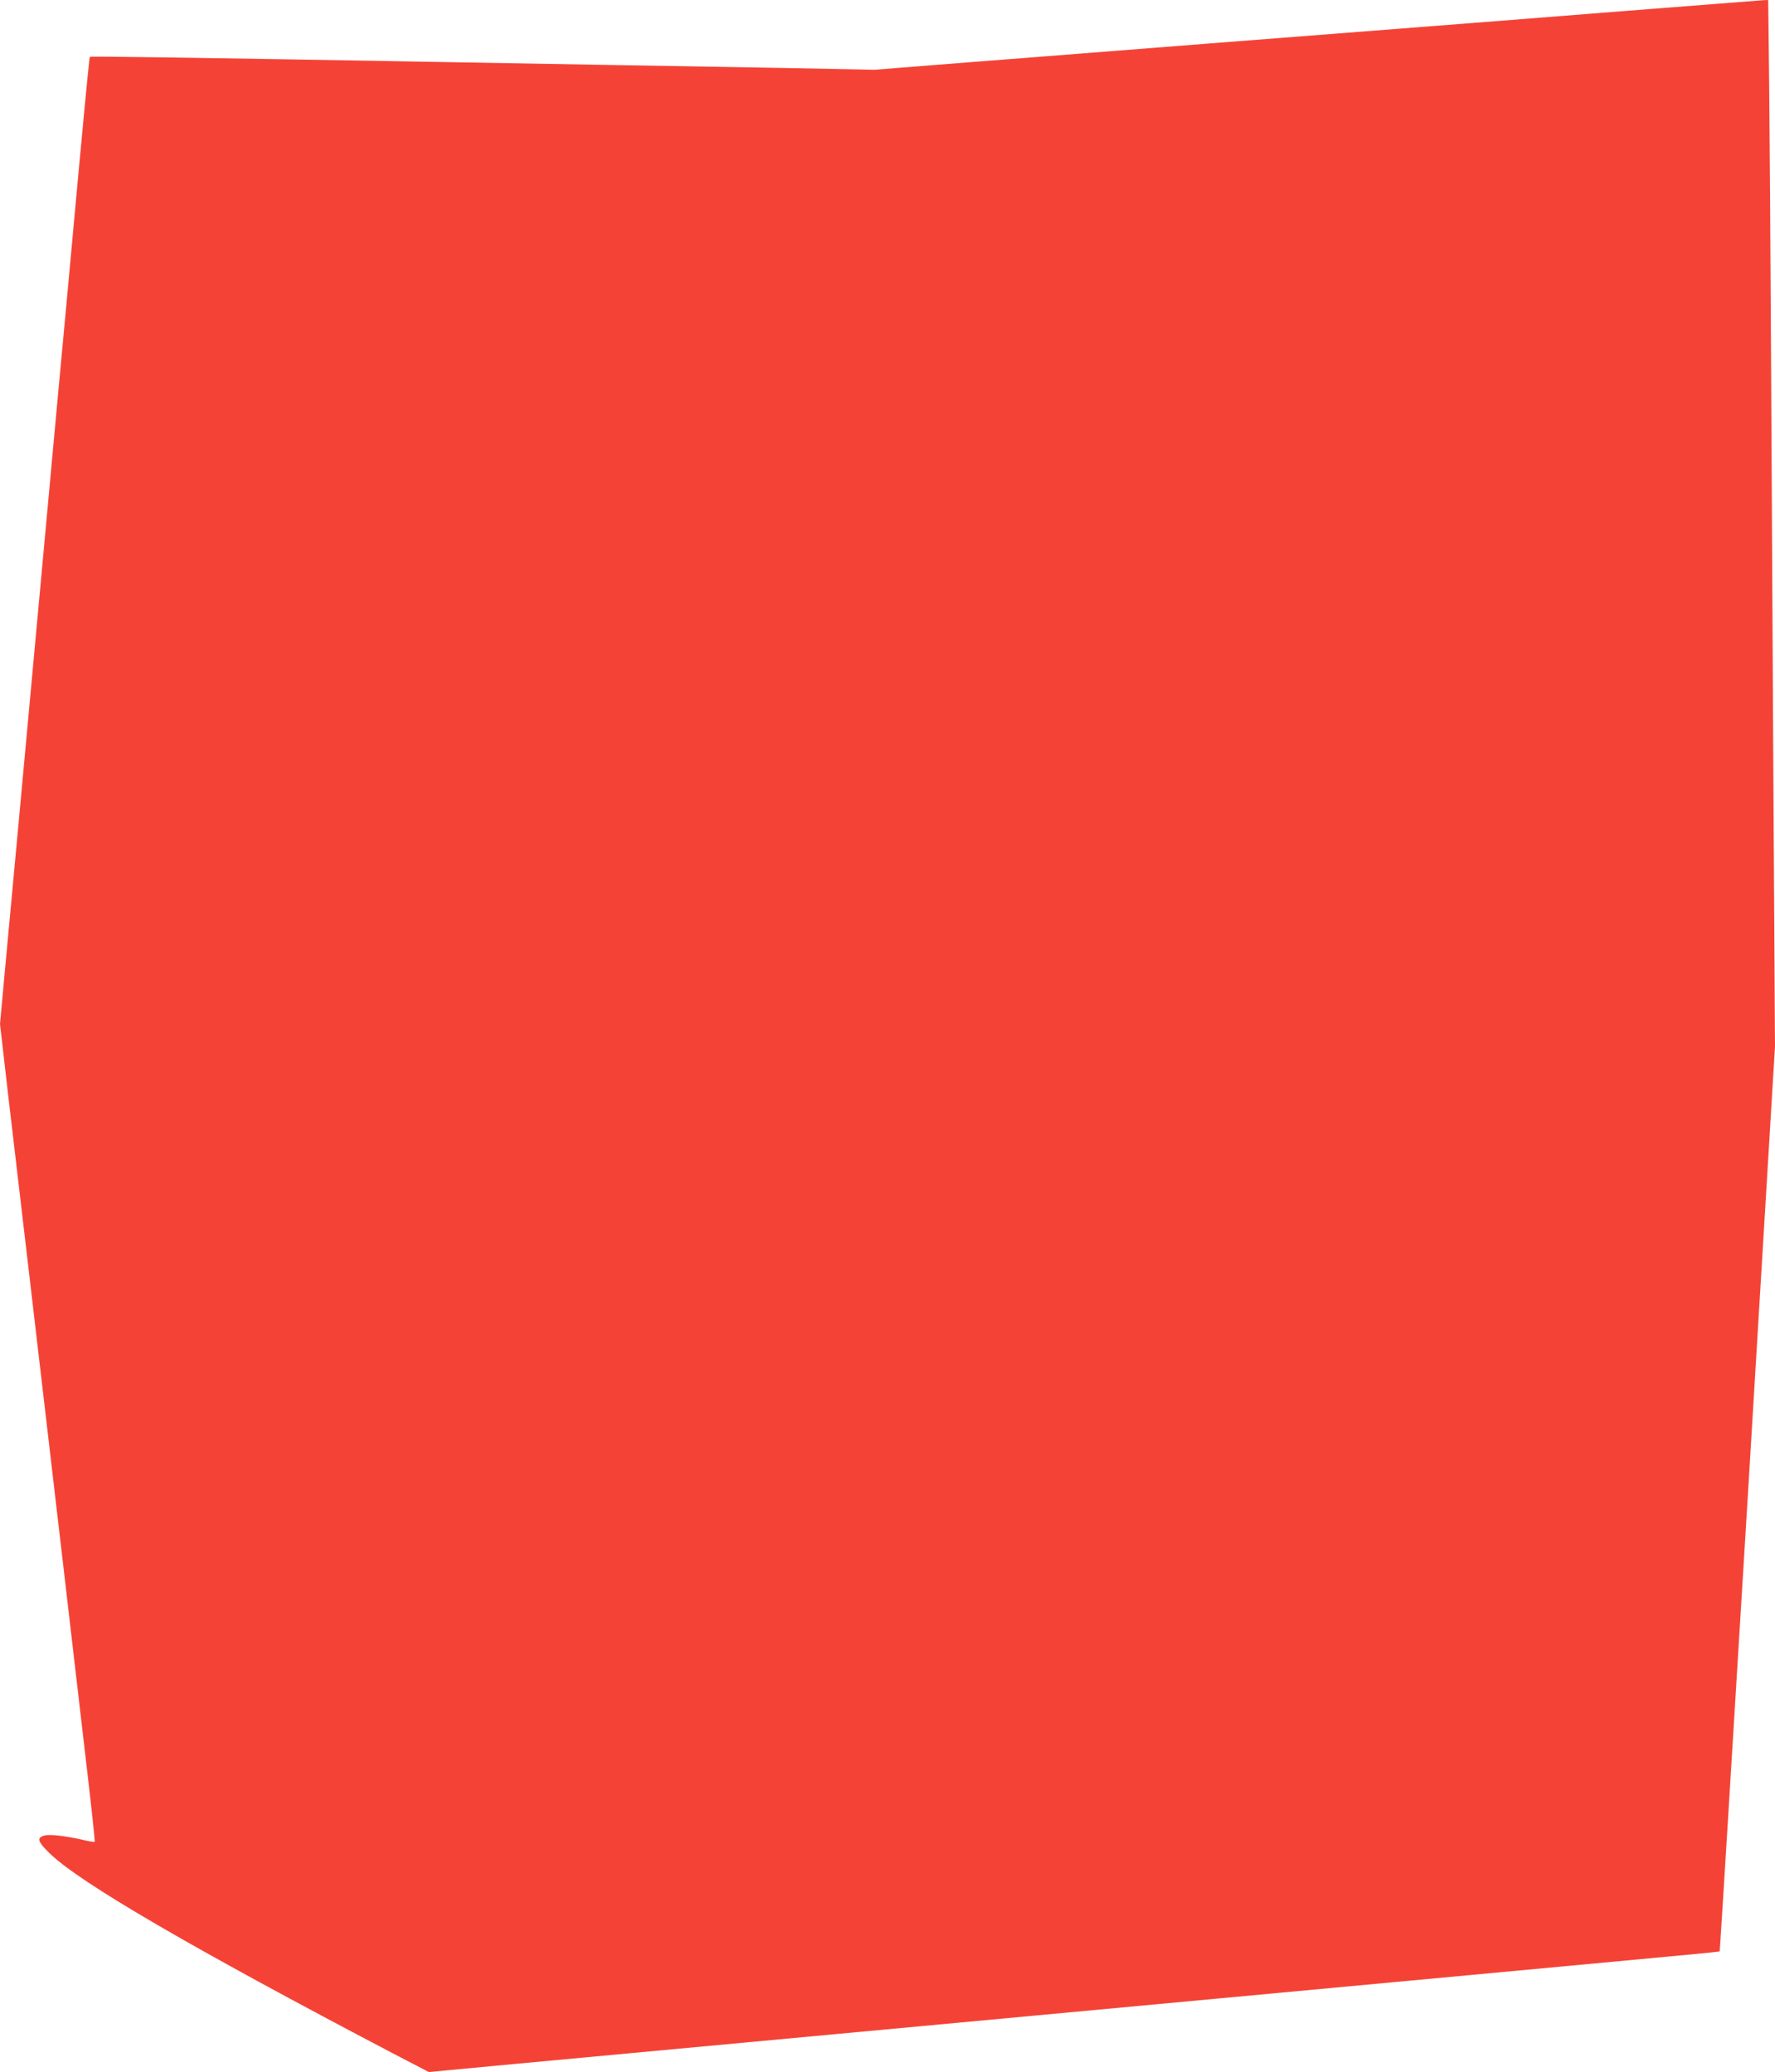
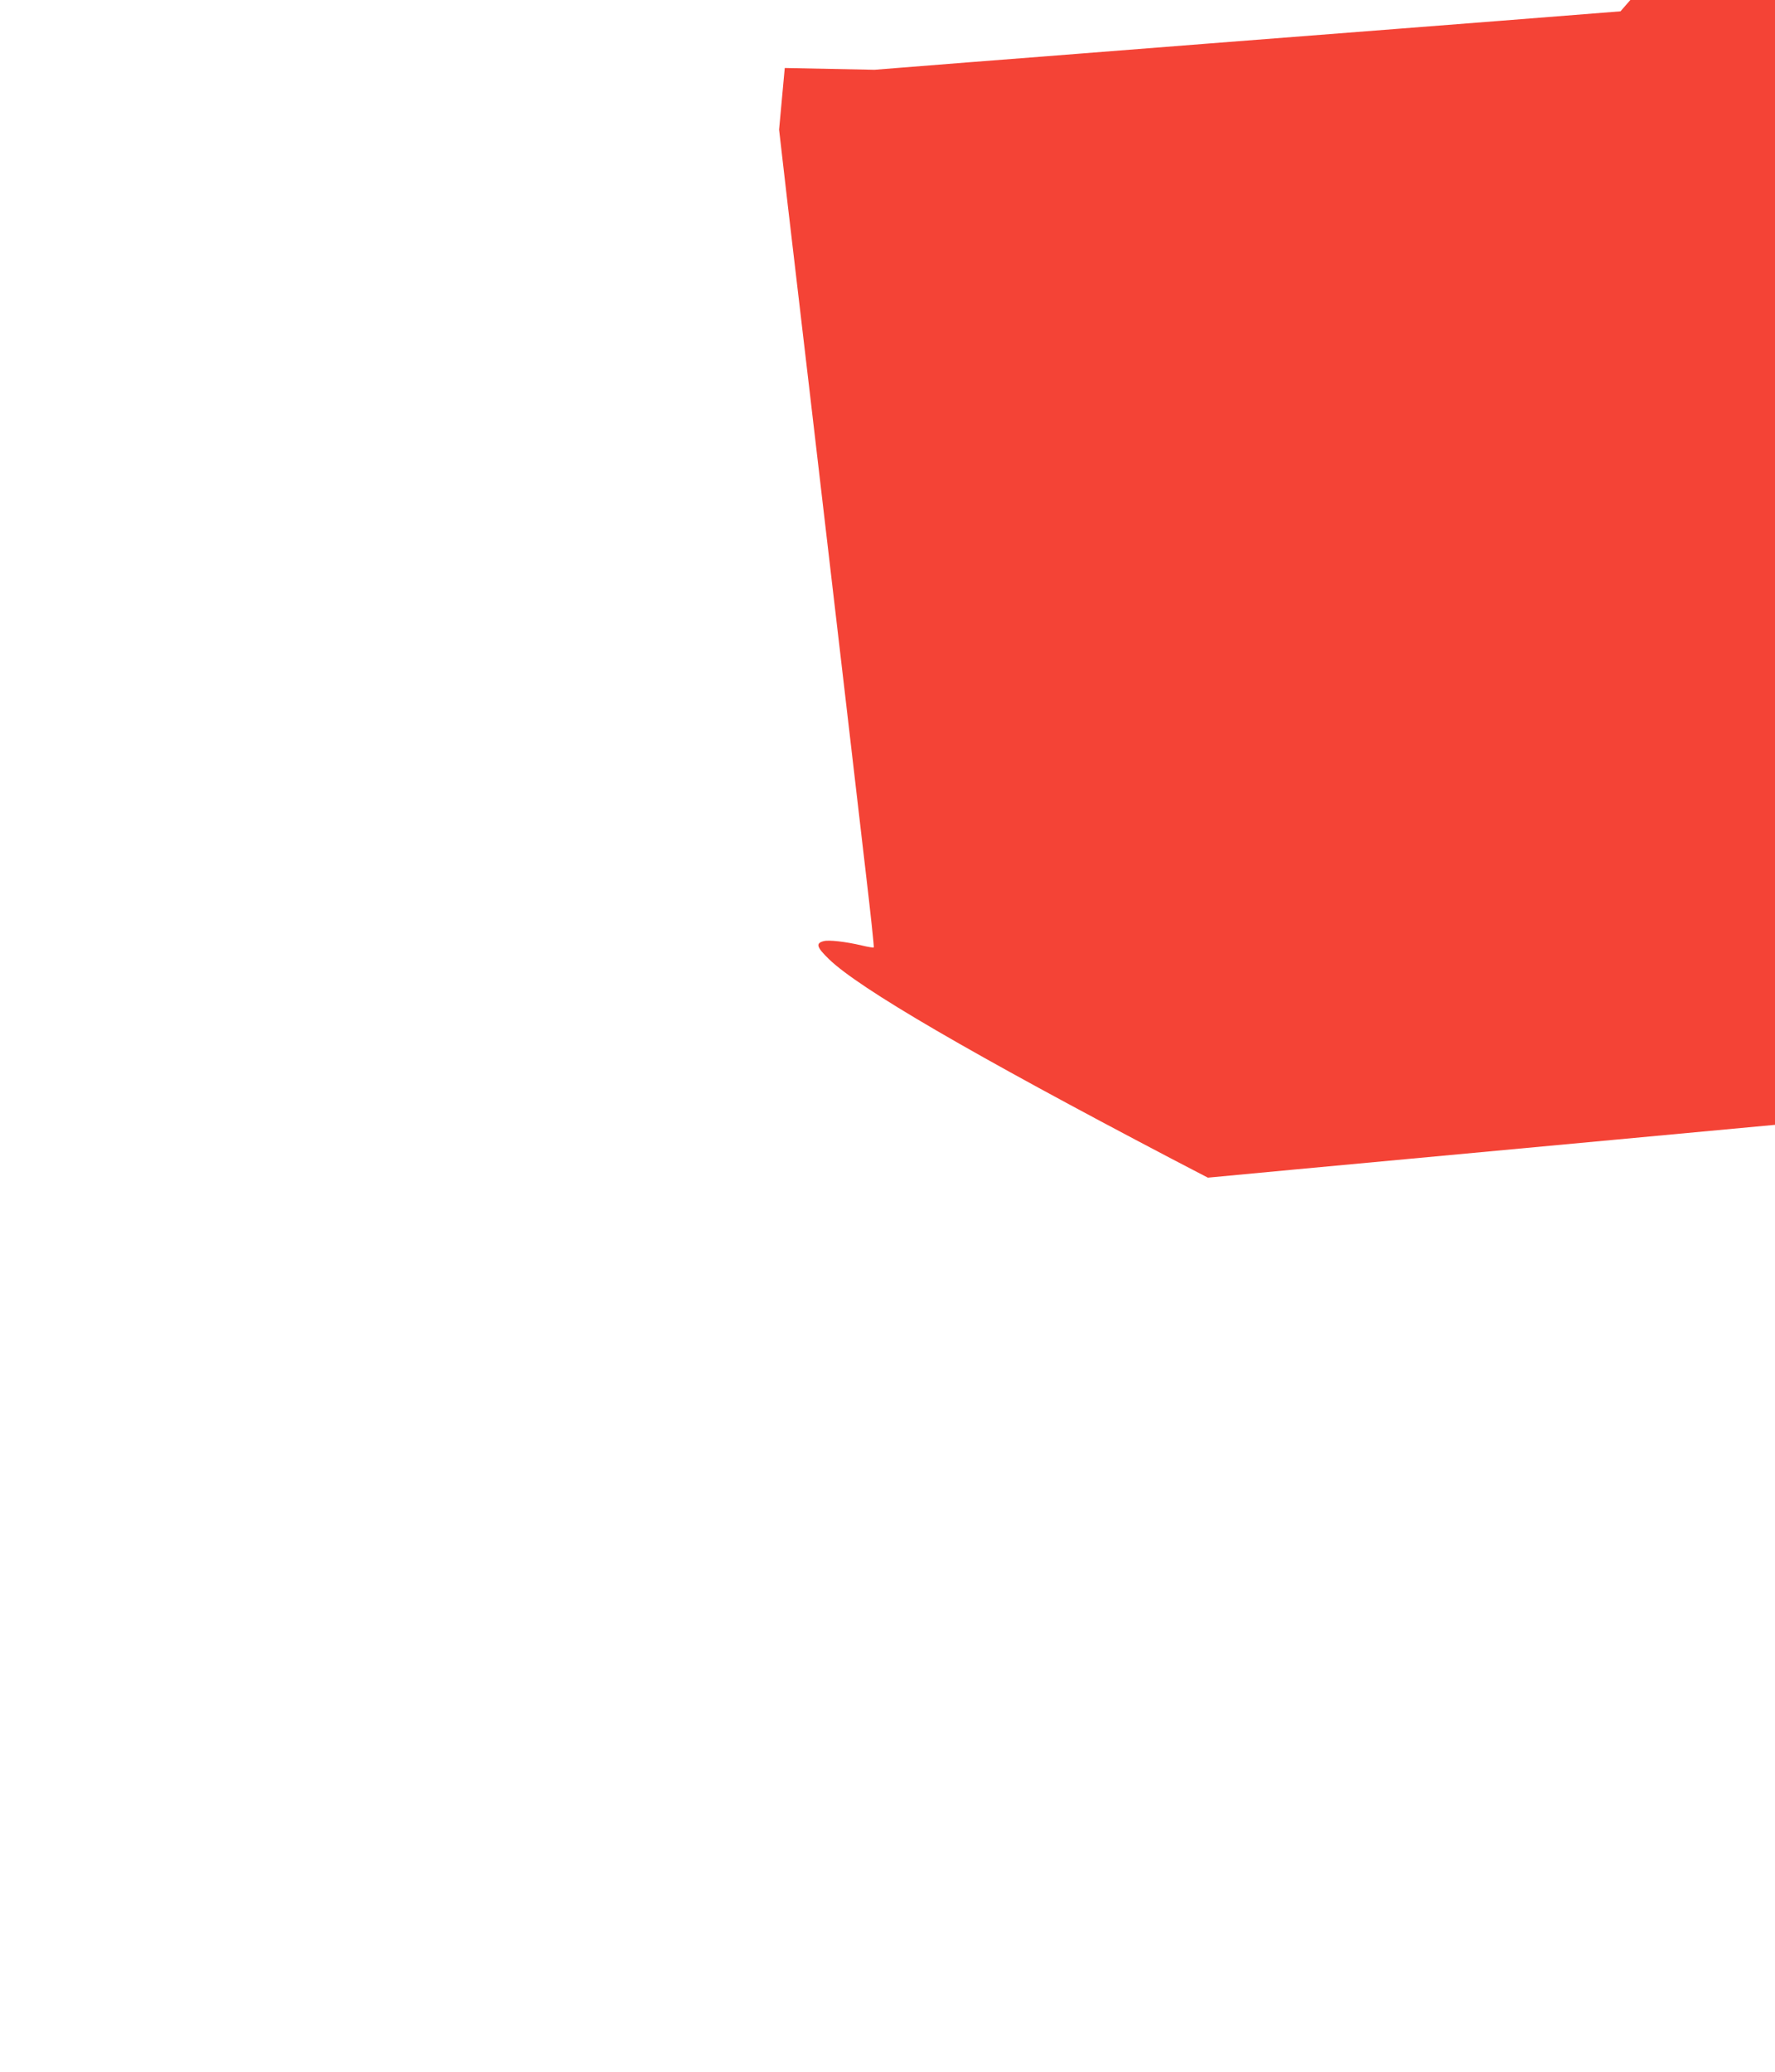
<svg xmlns="http://www.w3.org/2000/svg" version="1.0" width="1097pt" height="1280pt" viewBox="0 0 1097 1280" preserveAspectRatio="xMidYMid meet">
  <g transform="translate(0,1280) scale(0.1,-0.1)" fill="#f44336" stroke="none">
-     <path d="M10015 12730 c-473 -37 -1098 -87 -1390 -109 -291 -23 -818 -64 -1170 -91 -352 -28 -696 -55 -765 -60 -69 -6 -386 -30 -705 -55 l-580 -46 -555 11 c-305 5 -827 14 -1160 20 -333 6 -846 15 -1140 20 -1352 24 -1990 33 -1994 29 -4 -4 -16 -128 -76 -771 -57 -625 -90 -980 -120 -1300 -16 -178 -75 -813 -130 -1413 -107 -1159 -138 -1503 -195 -2110 l-35 -381 54 -469 c58 -490 196 -1670 342 -2920 47 -401 109 -939 139 -1194 30 -255 53 -466 50 -469 -2 -2 -35 3 -72 12 -103 24 -205 36 -238 27 -50 -13 -43 -37 32 -110 187 -182 884 -587 2120 -1235 l223 -116 532 50 c293 27 1624 151 2958 275 1334 124 2664 248 2955 275 292 27 755 70 1030 96 275 25 501 47 503 49 2 1 79 1260 173 2796 l169 2794 -10 1655 c-5 910 -12 2130 -15 2710 -3 580 -8 1290 -11 1578 l-6 522 -27 -1 c-14 -1 -413 -32 -886 -69z" />
+     <path d="M10015 12730 c-473 -37 -1098 -87 -1390 -109 -291 -23 -818 -64 -1170 -91 -352 -28 -696 -55 -765 -60 -69 -6 -386 -30 -705 -55 l-580 -46 -555 11 l-35 -381 54 -469 c58 -490 196 -1670 342 -2920 47 -401 109 -939 139 -1194 30 -255 53 -466 50 -469 -2 -2 -35 3 -72 12 -103 24 -205 36 -238 27 -50 -13 -43 -37 32 -110 187 -182 884 -587 2120 -1235 l223 -116 532 50 c293 27 1624 151 2958 275 1334 124 2664 248 2955 275 292 27 755 70 1030 96 275 25 501 47 503 49 2 1 79 1260 173 2796 l169 2794 -10 1655 c-5 910 -12 2130 -15 2710 -3 580 -8 1290 -11 1578 l-6 522 -27 -1 c-14 -1 -413 -32 -886 -69z" />
  </g>
</svg>